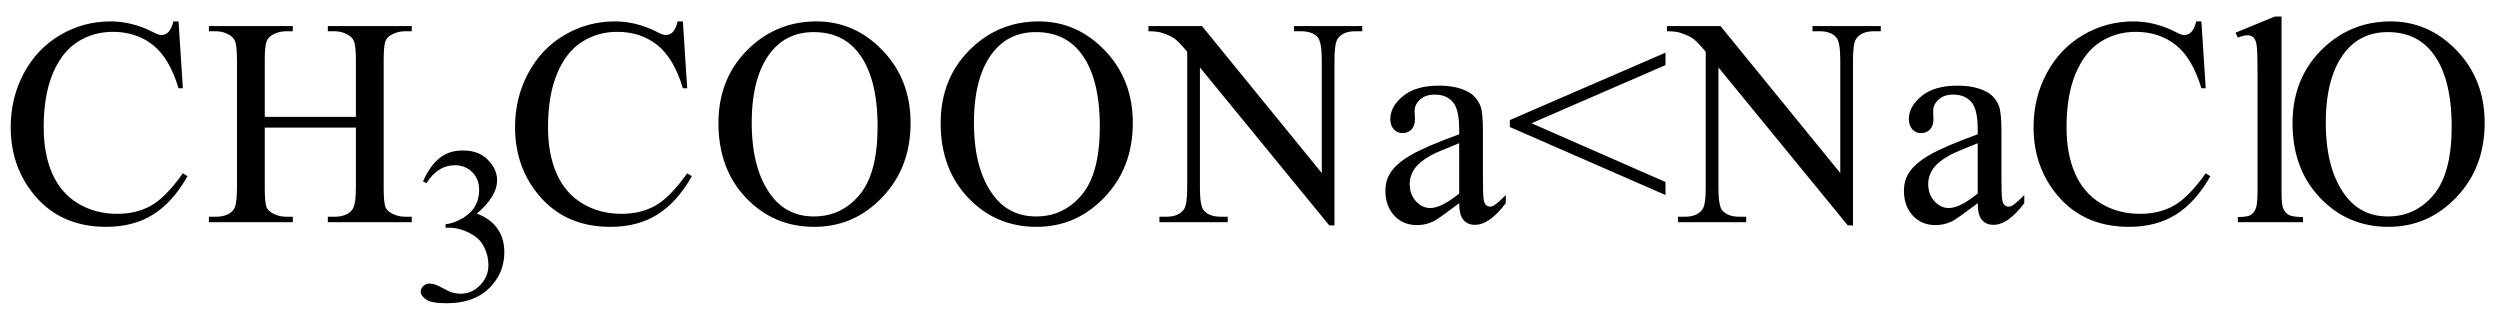
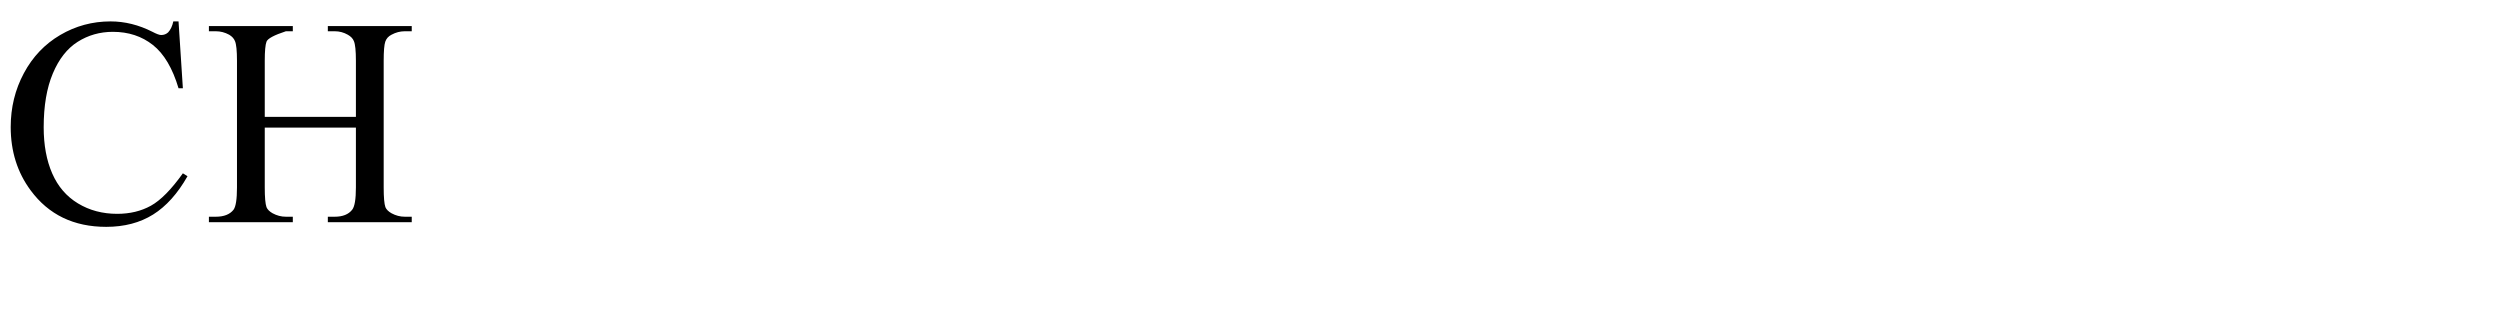
<svg xmlns="http://www.w3.org/2000/svg" stroke-dasharray="none" shape-rendering="auto" font-family="'Dialog'" width="135" text-rendering="auto" fill-opacity="1" contentScriptType="text/ecmascript" color-interpolation="auto" color-rendering="auto" preserveAspectRatio="xMidYMid meet" font-size="12" fill="black" stroke="black" image-rendering="auto" stroke-miterlimit="10" zoomAndPan="magnify" version="1.0" stroke-linecap="square" stroke-linejoin="miter" contentStyleType="text/css" font-style="normal" height="17" stroke-width="1" stroke-dashoffset="0" font-weight="normal" stroke-opacity="1">
  <defs id="genericDefs" />
  <g>
    <g text-rendering="optimizeLegibility" transform="translate(0,12)" color-rendering="optimizeQuality" color-interpolation="linearRGB" image-rendering="optimizeQuality">
-       <path d="M9.641 -10.844 L9.875 -7.234 L9.641 -7.234 Q9.156 -8.859 8.258 -9.57 Q7.359 -10.281 6.094 -10.281 Q5.047 -10.281 4.195 -9.742 Q3.344 -9.203 2.852 -8.031 Q2.359 -6.859 2.359 -5.125 Q2.359 -3.688 2.82 -2.633 Q3.281 -1.578 4.211 -1.016 Q5.141 -0.453 6.328 -0.453 Q7.359 -0.453 8.148 -0.891 Q8.938 -1.328 9.875 -2.641 L10.125 -2.484 Q9.328 -1.078 8.266 -0.414 Q7.203 0.25 5.734 0.25 Q3.109 0.25 1.656 -1.719 Q0.578 -3.172 0.578 -5.141 Q0.578 -6.719 1.289 -8.047 Q2 -9.375 3.25 -10.109 Q4.5 -10.844 5.969 -10.844 Q7.125 -10.844 8.234 -10.281 Q8.562 -10.109 8.703 -10.109 Q8.922 -10.109 9.078 -10.25 Q9.281 -10.469 9.359 -10.844 L9.641 -10.844 ZM14.297 -5.688 L19.219 -5.688 L19.219 -8.719 Q19.219 -9.531 19.109 -9.781 Q19.031 -9.984 18.781 -10.125 Q18.453 -10.312 18.078 -10.312 L17.703 -10.312 L17.703 -10.594 L22.234 -10.594 L22.234 -10.312 L21.859 -10.312 Q21.484 -10.312 21.141 -10.125 Q20.891 -10 20.805 -9.75 Q20.719 -9.5 20.719 -8.719 L20.719 -1.875 Q20.719 -1.078 20.812 -0.812 Q20.891 -0.625 21.141 -0.484 Q21.484 -0.297 21.859 -0.297 L22.234 -0.297 L22.234 0 L17.703 0 L17.703 -0.297 L18.078 -0.297 Q18.719 -0.297 19.016 -0.672 Q19.219 -0.922 19.219 -1.875 L19.219 -5.109 L14.297 -5.109 L14.297 -1.875 Q14.297 -1.078 14.391 -0.812 Q14.469 -0.625 14.719 -0.484 Q15.062 -0.297 15.438 -0.297 L15.812 -0.297 L15.812 0 L11.281 0 L11.281 -0.297 L11.656 -0.297 Q12.312 -0.297 12.609 -0.672 Q12.797 -0.922 12.797 -1.875 L12.797 -8.719 Q12.797 -9.531 12.688 -9.781 Q12.609 -9.984 12.375 -10.125 Q12.031 -10.312 11.656 -10.312 L11.281 -10.312 L11.281 -10.594 L15.812 -10.594 L15.812 -10.312 L15.438 -10.312 Q15.062 -10.312 14.719 -10.125 Q14.484 -10 14.391 -9.75 Q14.297 -9.5 14.297 -8.719 L14.297 -5.688 Z" stroke="none" />
+       <path d="M9.641 -10.844 L9.875 -7.234 L9.641 -7.234 Q9.156 -8.859 8.258 -9.57 Q7.359 -10.281 6.094 -10.281 Q5.047 -10.281 4.195 -9.742 Q3.344 -9.203 2.852 -8.031 Q2.359 -6.859 2.359 -5.125 Q2.359 -3.688 2.82 -2.633 Q3.281 -1.578 4.211 -1.016 Q5.141 -0.453 6.328 -0.453 Q7.359 -0.453 8.148 -0.891 Q8.938 -1.328 9.875 -2.641 L10.125 -2.484 Q9.328 -1.078 8.266 -0.414 Q7.203 0.25 5.734 0.25 Q3.109 0.25 1.656 -1.719 Q0.578 -3.172 0.578 -5.141 Q0.578 -6.719 1.289 -8.047 Q2 -9.375 3.25 -10.109 Q4.5 -10.844 5.969 -10.844 Q7.125 -10.844 8.234 -10.281 Q8.562 -10.109 8.703 -10.109 Q8.922 -10.109 9.078 -10.25 Q9.281 -10.469 9.359 -10.844 L9.641 -10.844 ZM14.297 -5.688 L19.219 -5.688 L19.219 -8.719 Q19.219 -9.531 19.109 -9.781 Q19.031 -9.984 18.781 -10.125 Q18.453 -10.312 18.078 -10.312 L17.703 -10.312 L17.703 -10.594 L22.234 -10.594 L22.234 -10.312 L21.859 -10.312 Q21.484 -10.312 21.141 -10.125 Q20.891 -10 20.805 -9.75 Q20.719 -9.5 20.719 -8.719 L20.719 -1.875 Q20.719 -1.078 20.812 -0.812 Q20.891 -0.625 21.141 -0.484 Q21.484 -0.297 21.859 -0.297 L22.234 -0.297 L22.234 0 L17.703 0 L17.703 -0.297 L18.078 -0.297 Q18.719 -0.297 19.016 -0.672 Q19.219 -0.922 19.219 -1.875 L19.219 -5.109 L14.297 -5.109 L14.297 -1.875 Q14.297 -1.078 14.391 -0.812 Q14.469 -0.625 14.719 -0.484 Q15.062 -0.297 15.438 -0.297 L15.812 -0.297 L15.812 0 L11.281 0 L11.281 -0.297 L11.656 -0.297 Q12.312 -0.297 12.609 -0.672 Q12.797 -0.922 12.797 -1.875 L12.797 -8.719 Q12.797 -9.531 12.688 -9.781 Q12.609 -9.984 12.375 -10.125 Q12.031 -10.312 11.656 -10.312 L11.281 -10.312 L11.281 -10.594 L15.812 -10.594 L15.812 -10.312 L15.438 -10.312 Q14.484 -10 14.391 -9.75 Q14.297 -9.5 14.297 -8.719 L14.297 -5.688 Z" stroke="none" />
    </g>
    <g text-rendering="optimizeLegibility" transform="translate(22.234,16.234)" color-rendering="optimizeQuality" color-interpolation="linearRGB" image-rendering="optimizeQuality">
-       <path d="M0.609 -6.438 Q0.953 -7.234 1.469 -7.672 Q1.984 -8.109 2.766 -8.109 Q3.719 -8.109 4.219 -7.484 Q4.609 -7.031 4.609 -6.5 Q4.609 -5.625 3.516 -4.703 Q4.25 -4.422 4.625 -3.891 Q5 -3.359 5 -2.625 Q5 -1.594 4.344 -0.844 Q3.5 0.141 1.875 0.141 Q1.062 0.141 0.773 -0.062 Q0.484 -0.266 0.484 -0.484 Q0.484 -0.656 0.625 -0.789 Q0.766 -0.922 0.953 -0.922 Q1.109 -0.922 1.25 -0.875 Q1.359 -0.844 1.711 -0.656 Q2.062 -0.469 2.188 -0.438 Q2.406 -0.375 2.656 -0.375 Q3.25 -0.375 3.695 -0.836 Q4.141 -1.297 4.141 -1.922 Q4.141 -2.391 3.938 -2.828 Q3.781 -3.156 3.594 -3.328 Q3.344 -3.562 2.906 -3.75 Q2.469 -3.938 2.016 -3.938 L1.828 -3.938 L1.828 -4.125 Q2.281 -4.172 2.75 -4.453 Q3.219 -4.734 3.43 -5.117 Q3.641 -5.5 3.641 -5.969 Q3.641 -6.562 3.266 -6.938 Q2.891 -7.312 2.328 -7.312 Q1.406 -7.312 0.797 -6.344 L0.609 -6.438 Z" stroke="none" />
-     </g>
+       </g>
    <g text-rendering="optimizeLegibility" transform="translate(27.234,12)" color-rendering="optimizeQuality" color-interpolation="linearRGB" image-rendering="optimizeQuality">
-       <path d="M9.641 -10.844 L9.875 -7.234 L9.641 -7.234 Q9.156 -8.859 8.258 -9.57 Q7.359 -10.281 6.094 -10.281 Q5.047 -10.281 4.195 -9.742 Q3.344 -9.203 2.852 -8.031 Q2.359 -6.859 2.359 -5.125 Q2.359 -3.688 2.82 -2.633 Q3.281 -1.578 4.211 -1.016 Q5.141 -0.453 6.328 -0.453 Q7.359 -0.453 8.148 -0.891 Q8.938 -1.328 9.875 -2.641 L10.125 -2.484 Q9.328 -1.078 8.266 -0.414 Q7.203 0.25 5.734 0.25 Q3.109 0.25 1.656 -1.719 Q0.578 -3.172 0.578 -5.141 Q0.578 -6.719 1.289 -8.047 Q2 -9.375 3.25 -10.109 Q4.5 -10.844 5.969 -10.844 Q7.125 -10.844 8.234 -10.281 Q8.562 -10.109 8.703 -10.109 Q8.922 -10.109 9.078 -10.25 Q9.281 -10.469 9.359 -10.844 L9.641 -10.844 ZM16.859 -10.844 Q18.922 -10.844 20.43 -9.273 Q21.938 -7.703 21.938 -5.359 Q21.938 -2.953 20.414 -1.352 Q18.891 0.25 16.734 0.25 Q14.547 0.25 13.055 -1.312 Q11.562 -2.875 11.562 -5.344 Q11.562 -7.859 13.281 -9.453 Q14.781 -10.844 16.859 -10.844 ZM16.703 -10.266 Q15.281 -10.266 14.422 -9.219 Q13.359 -7.906 13.359 -5.375 Q13.359 -2.781 14.469 -1.375 Q15.312 -0.312 16.719 -0.312 Q18.203 -0.312 19.18 -1.477 Q20.156 -2.641 20.156 -5.156 Q20.156 -7.875 19.078 -9.203 Q18.219 -10.266 16.703 -10.266 ZM28.859 -10.844 Q30.922 -10.844 32.43 -9.273 Q33.938 -7.703 33.938 -5.359 Q33.938 -2.953 32.414 -1.352 Q30.891 0.25 28.734 0.25 Q26.547 0.25 25.055 -1.312 Q23.562 -2.875 23.562 -5.344 Q23.562 -7.859 25.281 -9.453 Q26.781 -10.844 28.859 -10.844 ZM28.703 -10.266 Q27.281 -10.266 26.422 -9.219 Q25.359 -7.906 25.359 -5.375 Q25.359 -2.781 26.469 -1.375 Q27.312 -0.312 28.719 -0.312 Q30.203 -0.312 31.18 -1.477 Q32.156 -2.641 32.156 -5.156 Q32.156 -7.875 31.078 -9.203 Q30.219 -10.266 28.703 -10.266 ZM34.781 -10.594 L37.672 -10.594 L44.141 -2.656 L44.141 -8.766 Q44.141 -9.734 43.922 -9.984 Q43.641 -10.312 43.016 -10.312 L42.641 -10.312 L42.641 -10.594 L46.328 -10.594 L46.328 -10.312 L45.953 -10.312 Q45.281 -10.312 45 -9.906 Q44.828 -9.656 44.828 -8.766 L44.828 0.172 L44.547 0.172 L37.562 -8.359 L37.562 -1.844 Q37.562 -0.859 37.781 -0.625 Q38.078 -0.297 38.688 -0.297 L39.062 -0.297 L39.062 0 L35.375 0 L35.375 -0.297 L35.75 -0.297 Q36.422 -0.297 36.703 -0.703 Q36.875 -0.953 36.875 -1.844 L36.875 -9.203 Q36.422 -9.75 36.18 -9.922 Q35.938 -10.094 35.484 -10.234 Q35.25 -10.312 34.781 -10.312 L34.781 -10.594 ZM51.562 -1.031 Q50.453 -0.188 50.172 -0.047 Q49.75 0.156 49.281 0.156 Q48.531 0.156 48.055 -0.359 Q47.578 -0.875 47.578 -1.703 Q47.578 -2.219 47.812 -2.609 Q48.125 -3.141 48.922 -3.609 Q49.719 -4.078 51.562 -4.75 L51.562 -5.031 Q51.562 -6.094 51.219 -6.492 Q50.875 -6.891 50.234 -6.891 Q49.734 -6.891 49.453 -6.625 Q49.156 -6.359 49.156 -6.016 L49.172 -5.562 Q49.172 -5.203 48.984 -5.008 Q48.797 -4.812 48.5 -4.812 Q48.219 -4.812 48.031 -5.016 Q47.844 -5.219 47.844 -5.578 Q47.844 -6.25 48.531 -6.812 Q49.219 -7.375 50.469 -7.375 Q51.422 -7.375 52.031 -7.047 Q52.484 -6.812 52.703 -6.297 Q52.844 -5.953 52.844 -4.922 L52.844 -2.484 Q52.844 -1.469 52.883 -1.234 Q52.922 -1 53.016 -0.922 Q53.109 -0.844 53.219 -0.844 Q53.344 -0.844 53.438 -0.906 Q53.609 -1 54.078 -1.469 L54.078 -1.031 Q53.203 0.141 52.406 0.141 Q52.016 0.141 51.789 -0.125 Q51.562 -0.391 51.562 -1.031 ZM51.562 -1.547 L51.562 -4.266 Q50.375 -3.797 50.031 -3.609 Q49.422 -3.266 49.156 -2.891 Q48.891 -2.516 48.891 -2.062 Q48.891 -1.5 49.227 -1.133 Q49.562 -0.766 50 -0.766 Q50.594 -0.766 51.562 -1.547 ZM54.297 -5.516 L62.703 -9.156 L62.703 -8.484 L55.469 -5.344 L62.703 -2.172 L62.703 -1.469 L54.297 -5.141 L54.297 -5.516 ZM62.781 -10.594 L65.672 -10.594 L72.141 -2.656 L72.141 -8.766 Q72.141 -9.734 71.922 -9.984 Q71.641 -10.312 71.016 -10.312 L70.641 -10.312 L70.641 -10.594 L74.328 -10.594 L74.328 -10.312 L73.953 -10.312 Q73.281 -10.312 73 -9.906 Q72.828 -9.656 72.828 -8.766 L72.828 0.172 L72.547 0.172 L65.562 -8.359 L65.562 -1.844 Q65.562 -0.859 65.781 -0.625 Q66.078 -0.297 66.688 -0.297 L67.062 -0.297 L67.062 0 L63.375 0 L63.375 -0.297 L63.75 -0.297 Q64.422 -0.297 64.703 -0.703 Q64.875 -0.953 64.875 -1.844 L64.875 -9.203 Q64.422 -9.75 64.18 -9.922 Q63.938 -10.094 63.484 -10.234 Q63.25 -10.312 62.781 -10.312 L62.781 -10.594 ZM79.562 -1.031 Q78.453 -0.188 78.172 -0.047 Q77.75 0.156 77.281 0.156 Q76.531 0.156 76.055 -0.359 Q75.578 -0.875 75.578 -1.703 Q75.578 -2.219 75.812 -2.609 Q76.125 -3.141 76.922 -3.609 Q77.719 -4.078 79.562 -4.75 L79.562 -5.031 Q79.562 -6.094 79.219 -6.492 Q78.875 -6.891 78.234 -6.891 Q77.734 -6.891 77.453 -6.625 Q77.156 -6.359 77.156 -6.016 L77.172 -5.562 Q77.172 -5.203 76.984 -5.008 Q76.797 -4.812 76.5 -4.812 Q76.219 -4.812 76.031 -5.016 Q75.844 -5.219 75.844 -5.578 Q75.844 -6.25 76.531 -6.812 Q77.219 -7.375 78.469 -7.375 Q79.422 -7.375 80.031 -7.047 Q80.484 -6.812 80.703 -6.297 Q80.844 -5.953 80.844 -4.922 L80.844 -2.484 Q80.844 -1.469 80.883 -1.234 Q80.922 -1 81.016 -0.922 Q81.109 -0.844 81.219 -0.844 Q81.344 -0.844 81.438 -0.906 Q81.609 -1 82.078 -1.469 L82.078 -1.031 Q81.203 0.141 80.406 0.141 Q80.016 0.141 79.789 -0.125 Q79.562 -0.391 79.562 -1.031 ZM79.562 -1.547 L79.562 -4.266 Q78.375 -3.797 78.031 -3.609 Q77.422 -3.266 77.156 -2.891 Q76.891 -2.516 76.891 -2.062 Q76.891 -1.5 77.227 -1.133 Q77.562 -0.766 78 -0.766 Q78.594 -0.766 79.562 -1.547 ZM91.641 -10.844 L91.875 -7.234 L91.641 -7.234 Q91.156 -8.859 90.258 -9.57 Q89.359 -10.281 88.094 -10.281 Q87.047 -10.281 86.195 -9.742 Q85.344 -9.203 84.852 -8.031 Q84.359 -6.859 84.359 -5.125 Q84.359 -3.688 84.82 -2.633 Q85.281 -1.578 86.211 -1.016 Q87.141 -0.453 88.328 -0.453 Q89.359 -0.453 90.148 -0.891 Q90.938 -1.328 91.875 -2.641 L92.125 -2.484 Q91.328 -1.078 90.266 -0.414 Q89.203 0.25 87.734 0.25 Q85.109 0.25 83.656 -1.719 Q82.578 -3.172 82.578 -5.141 Q82.578 -6.719 83.289 -8.047 Q84 -9.375 85.25 -10.109 Q86.5 -10.844 87.969 -10.844 Q89.125 -10.844 90.234 -10.281 Q90.562 -10.109 90.703 -10.109 Q90.922 -10.109 91.078 -10.25 Q91.281 -10.469 91.359 -10.844 L91.641 -10.844 ZM95.969 -11.109 L95.969 -1.625 Q95.969 -0.953 96.062 -0.734 Q96.156 -0.516 96.359 -0.398 Q96.562 -0.281 97.125 -0.281 L97.125 0 L93.609 0 L93.609 -0.281 Q94.109 -0.281 94.289 -0.383 Q94.469 -0.484 94.57 -0.719 Q94.672 -0.953 94.672 -1.625 L94.672 -8.125 Q94.672 -9.328 94.617 -9.609 Q94.562 -9.891 94.438 -9.992 Q94.312 -10.094 94.125 -10.094 Q93.922 -10.094 93.609 -9.969 L93.484 -10.234 L95.609 -11.109 L95.969 -11.109 ZM101.859 -10.844 Q103.922 -10.844 105.43 -9.273 Q106.938 -7.703 106.938 -5.359 Q106.938 -2.953 105.414 -1.352 Q103.891 0.25 101.734 0.25 Q99.547 0.25 98.055 -1.312 Q96.562 -2.875 96.562 -5.344 Q96.562 -7.859 98.281 -9.453 Q99.781 -10.844 101.859 -10.844 ZM101.703 -10.266 Q100.281 -10.266 99.422 -9.219 Q98.359 -7.906 98.359 -5.375 Q98.359 -2.781 99.469 -1.375 Q100.312 -0.312 101.719 -0.312 Q103.203 -0.312 104.18 -1.477 Q105.156 -2.641 105.156 -5.156 Q105.156 -7.875 104.078 -9.203 Q103.219 -10.266 101.703 -10.266 Z" stroke="none" />
-     </g>
+       </g>
  </g>
</svg>